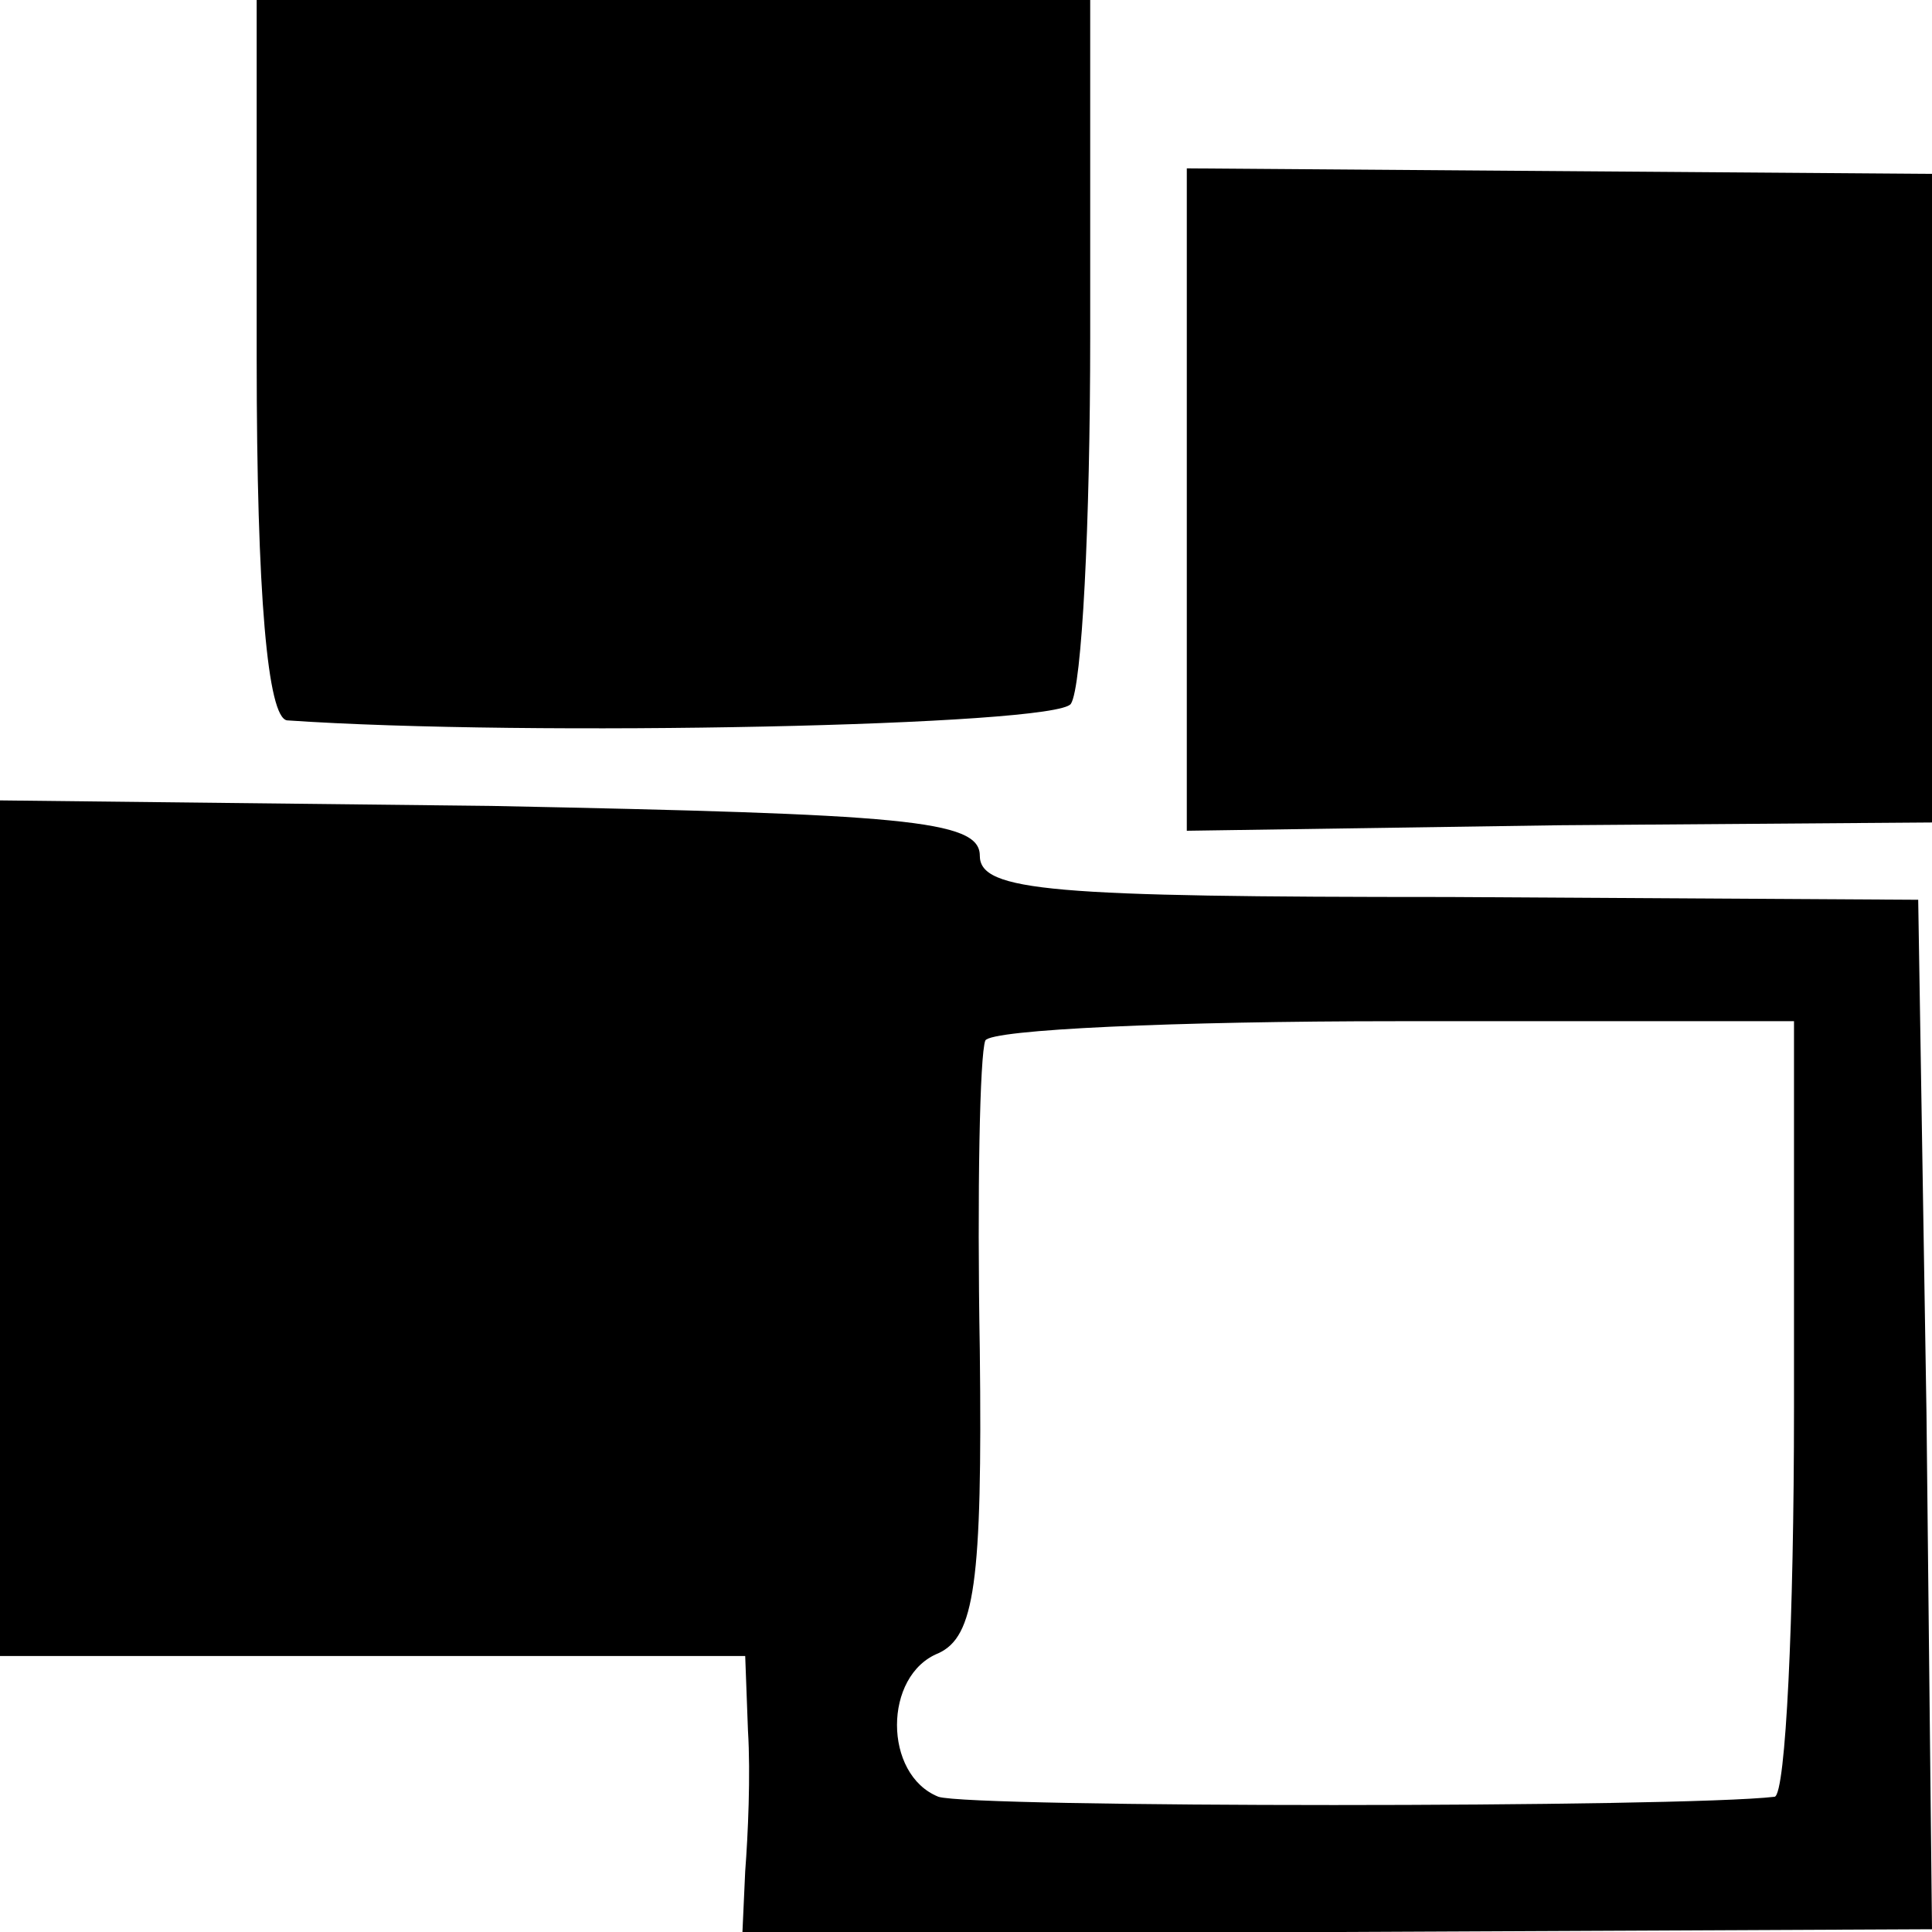
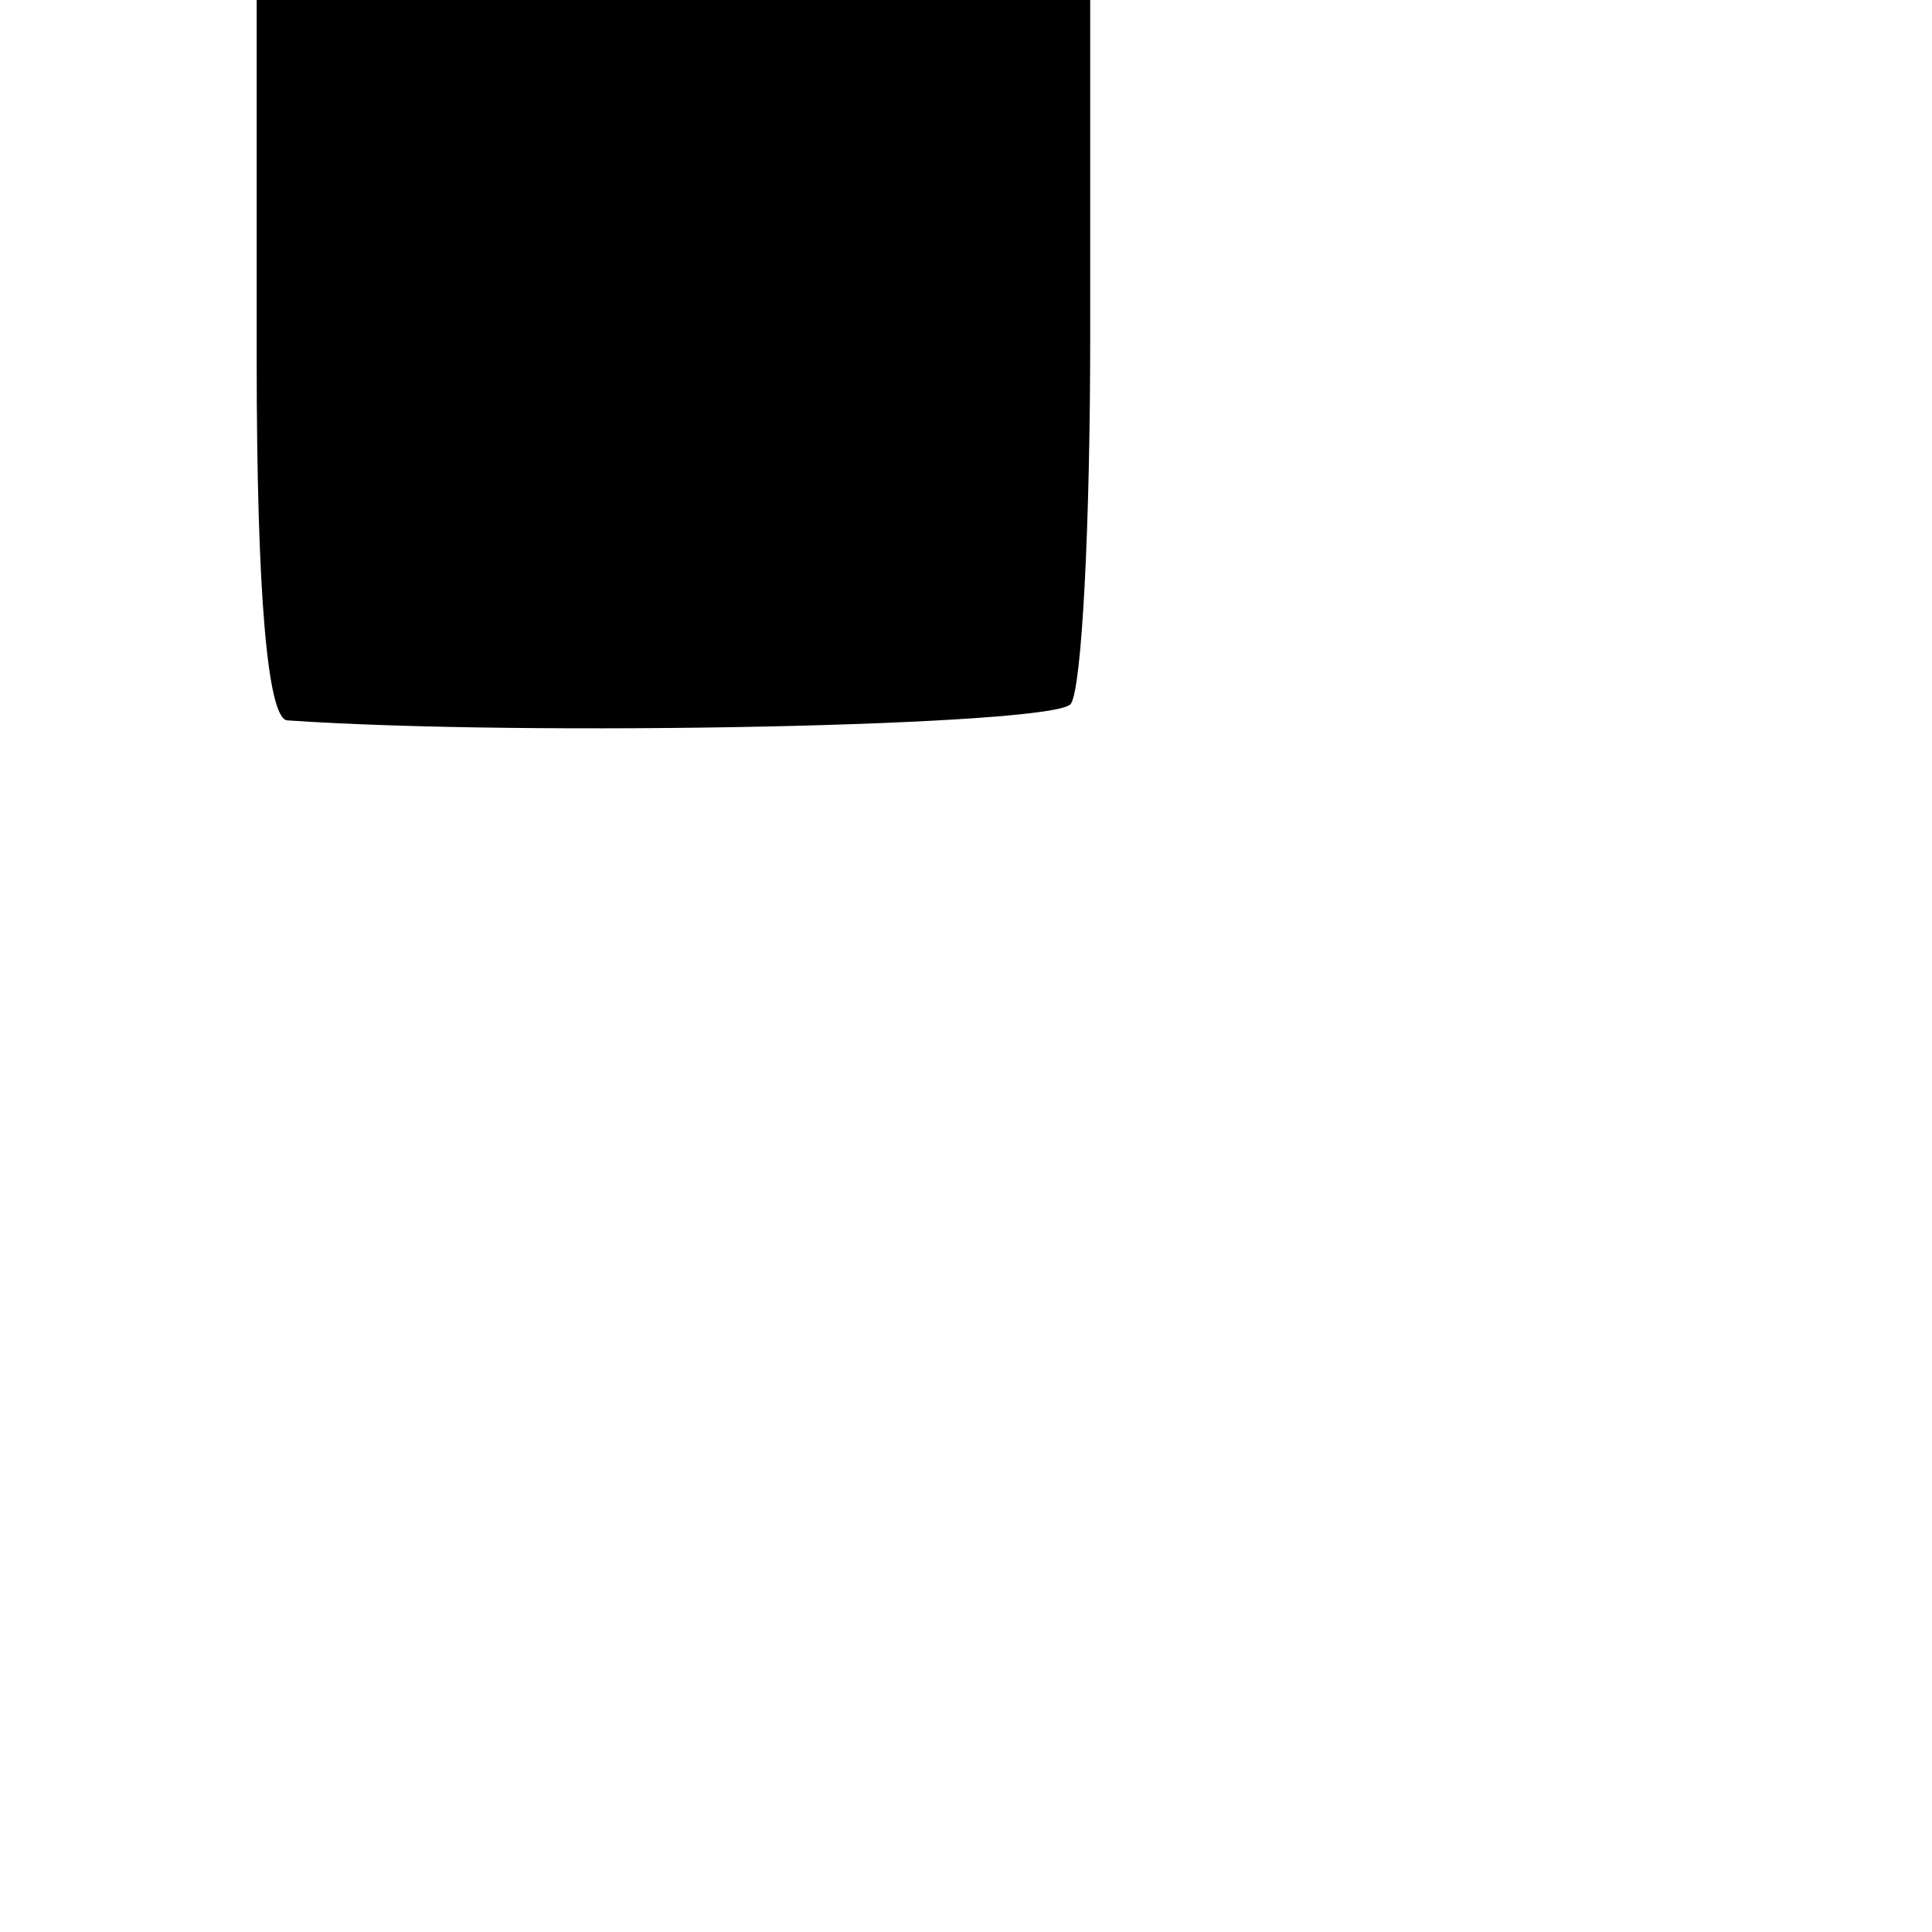
<svg xmlns="http://www.w3.org/2000/svg" version="1.0" width="70pt" height="70pt" viewBox="0 0 70 70" preserveAspectRatio="xMidYMid meet">
  <g transform="translate(0,70) scale(0.1,-0.1)" fill="#000000" stroke="none">
    <path d="M93 570 c0 -86 4 -130 11 -131 87 -6 279 -2 284 6 4 6 7 65 7 133 l0 122 -151 0 -151 0 0 -130z" />
-     <path d="M430 519 l0 -120 135 2 135 1 0 118 0 117 -135 1 -135 1 0 -120z" />
-     <path d="M0 255 l0 -155 135 0 135 0 1 -27 c1 -16 0 -38 -1 -51 l-1 -22 215 0 216 1 -2 187 -3 186 -170 1 c-144 0 -170 2 -170 15 0 13 -28 15 -177 18 l-178 2 0 -155z m650 -65 c0 -77 -3 -140 -7 -141 -34 -4 -291 -4 -303 0 -20 8 -20 44 0 52 13 6 16 25 15 110 -1 57 0 107 2 112 2 4 69 7 149 7 l144 0 0 -140z" />
  </g>
</svg>